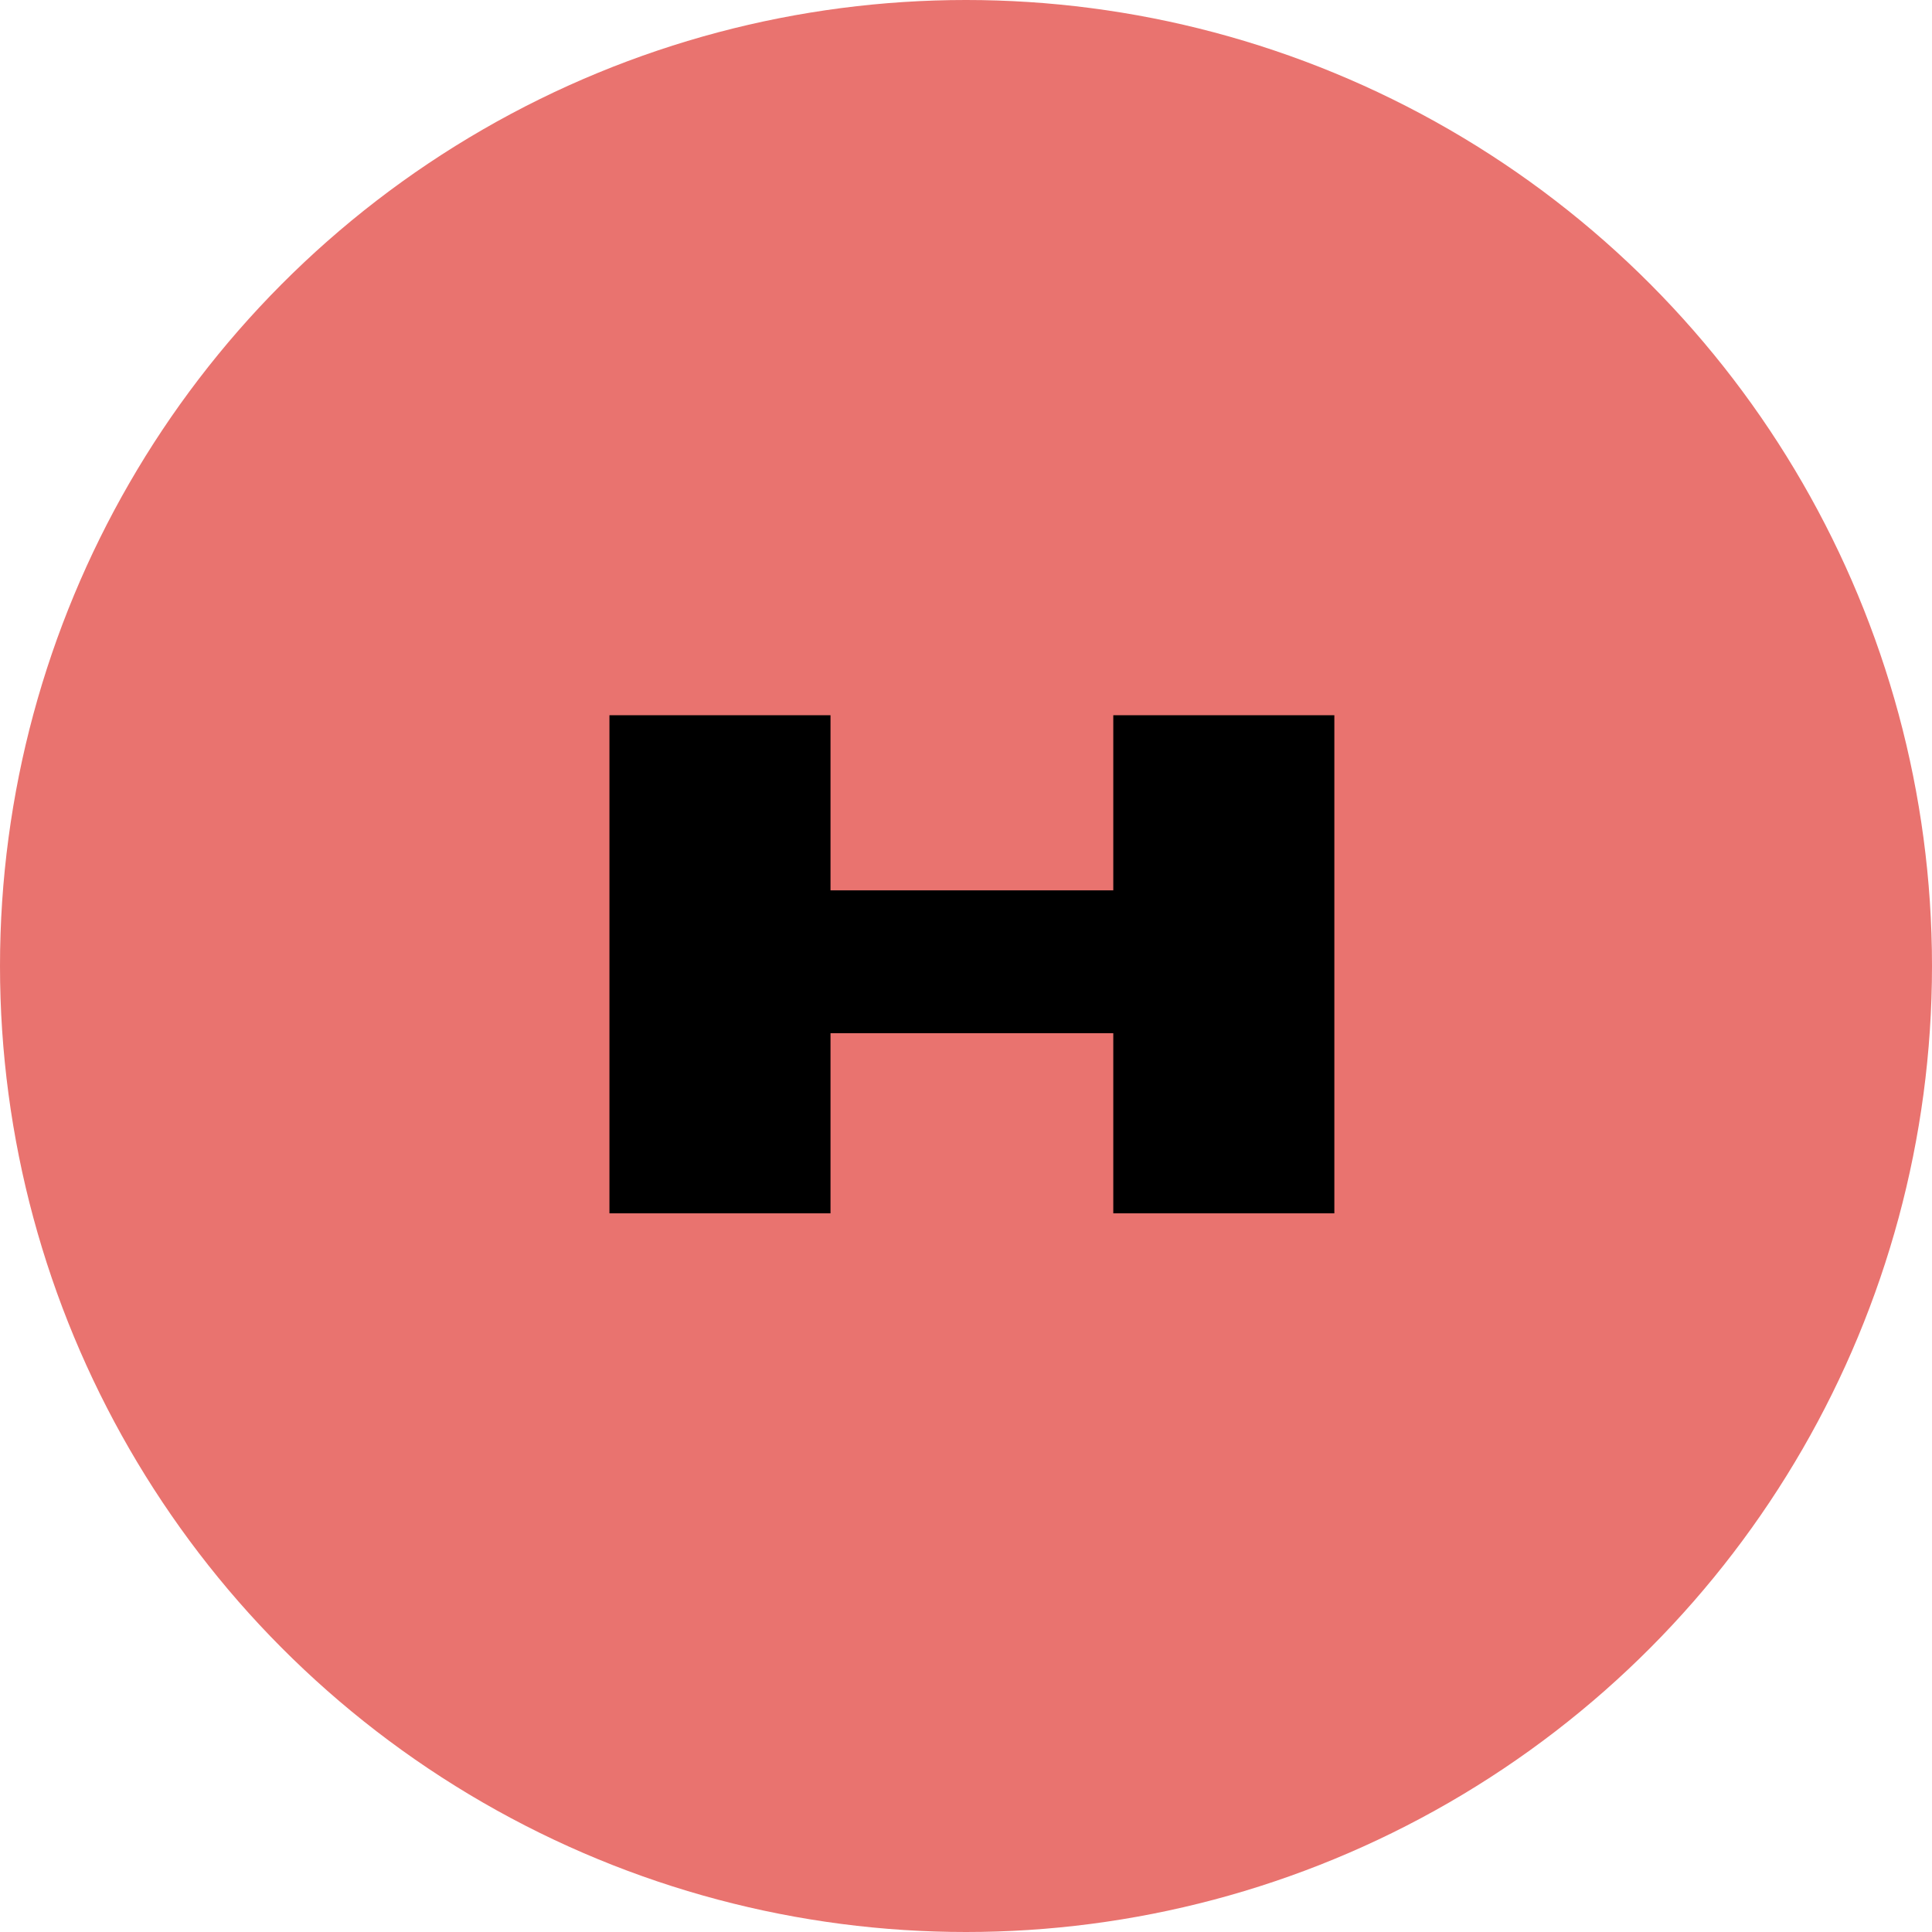
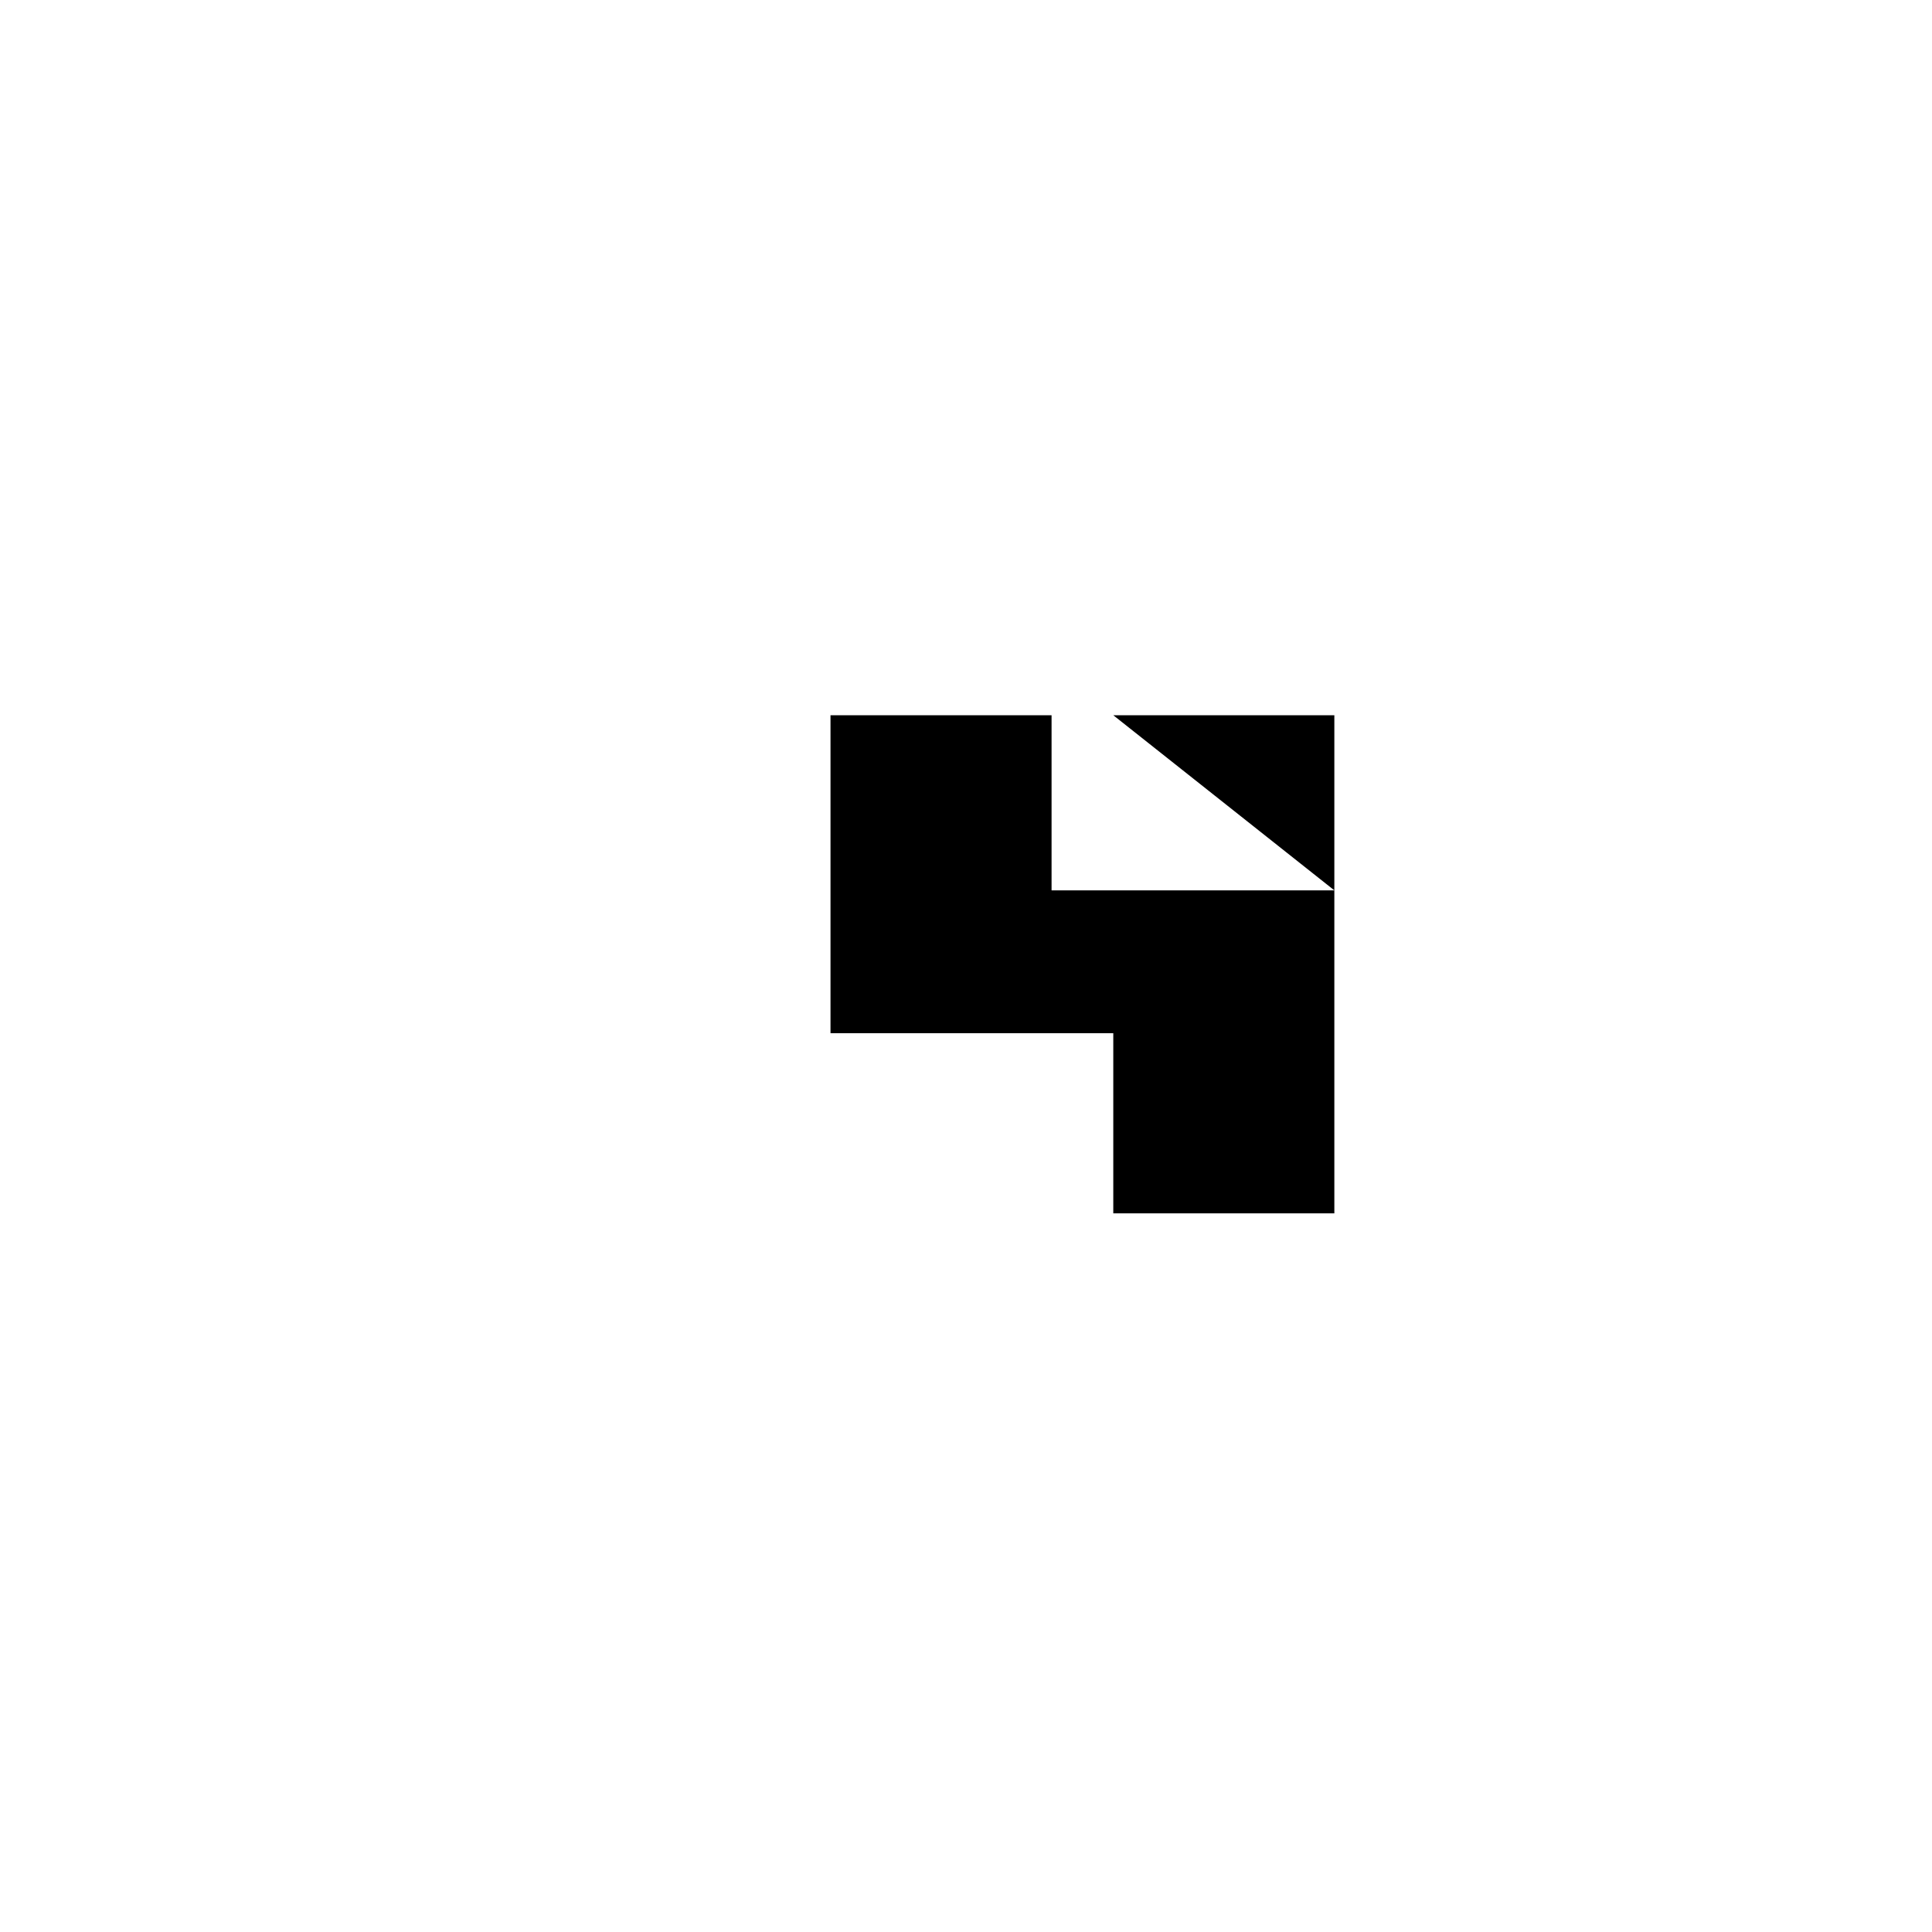
<svg xmlns="http://www.w3.org/2000/svg" viewBox="0 0 128 128">
  <g fill="none" fill-rule="evenodd">
-     <circle cx="64" cy="64" fill="#e9736f" r="64" />
-     <path d="m73.758 47.386h14.646v33h-14.646v-11.935h-18.735v11.935h-14.646v-33h14.646v11.602h18.735z" fill="#000" fill-rule="nonzero" />
+     <path d="m73.758 47.386h14.646v33h-14.646v-11.935h-18.735v11.935v-33h14.646v11.602h18.735z" fill="#000" fill-rule="nonzero" />
  </g>
</svg>